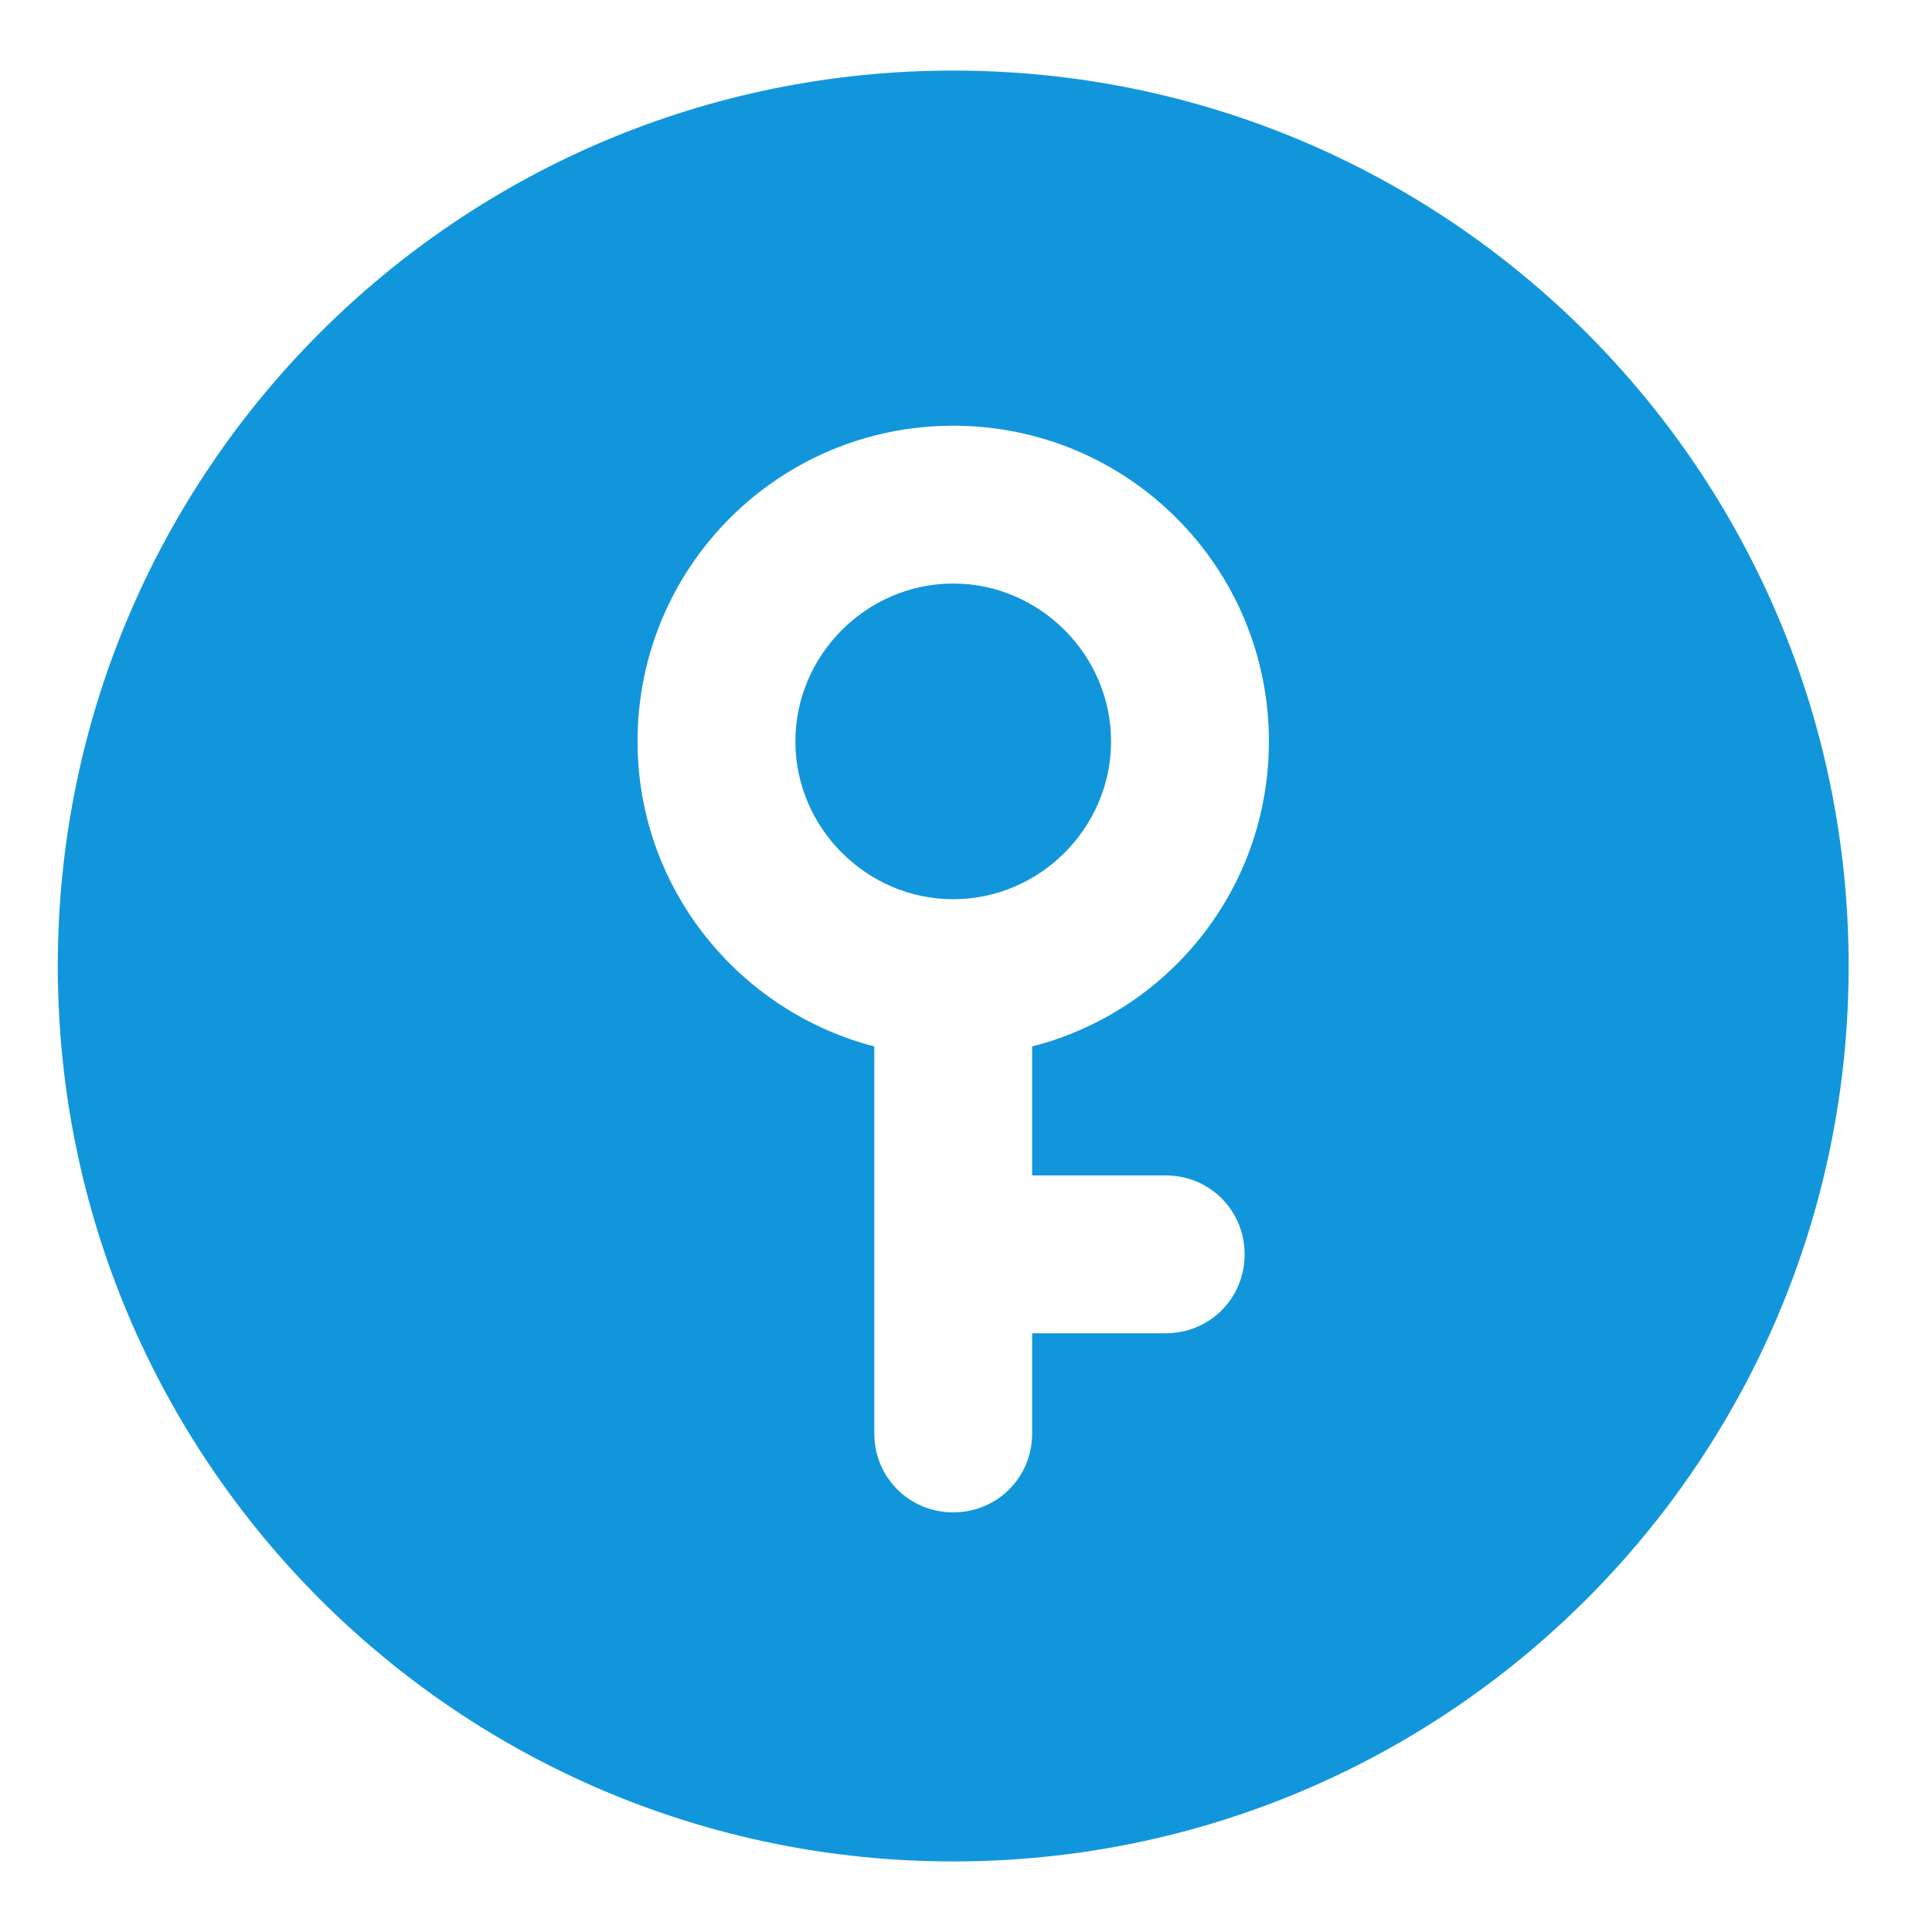
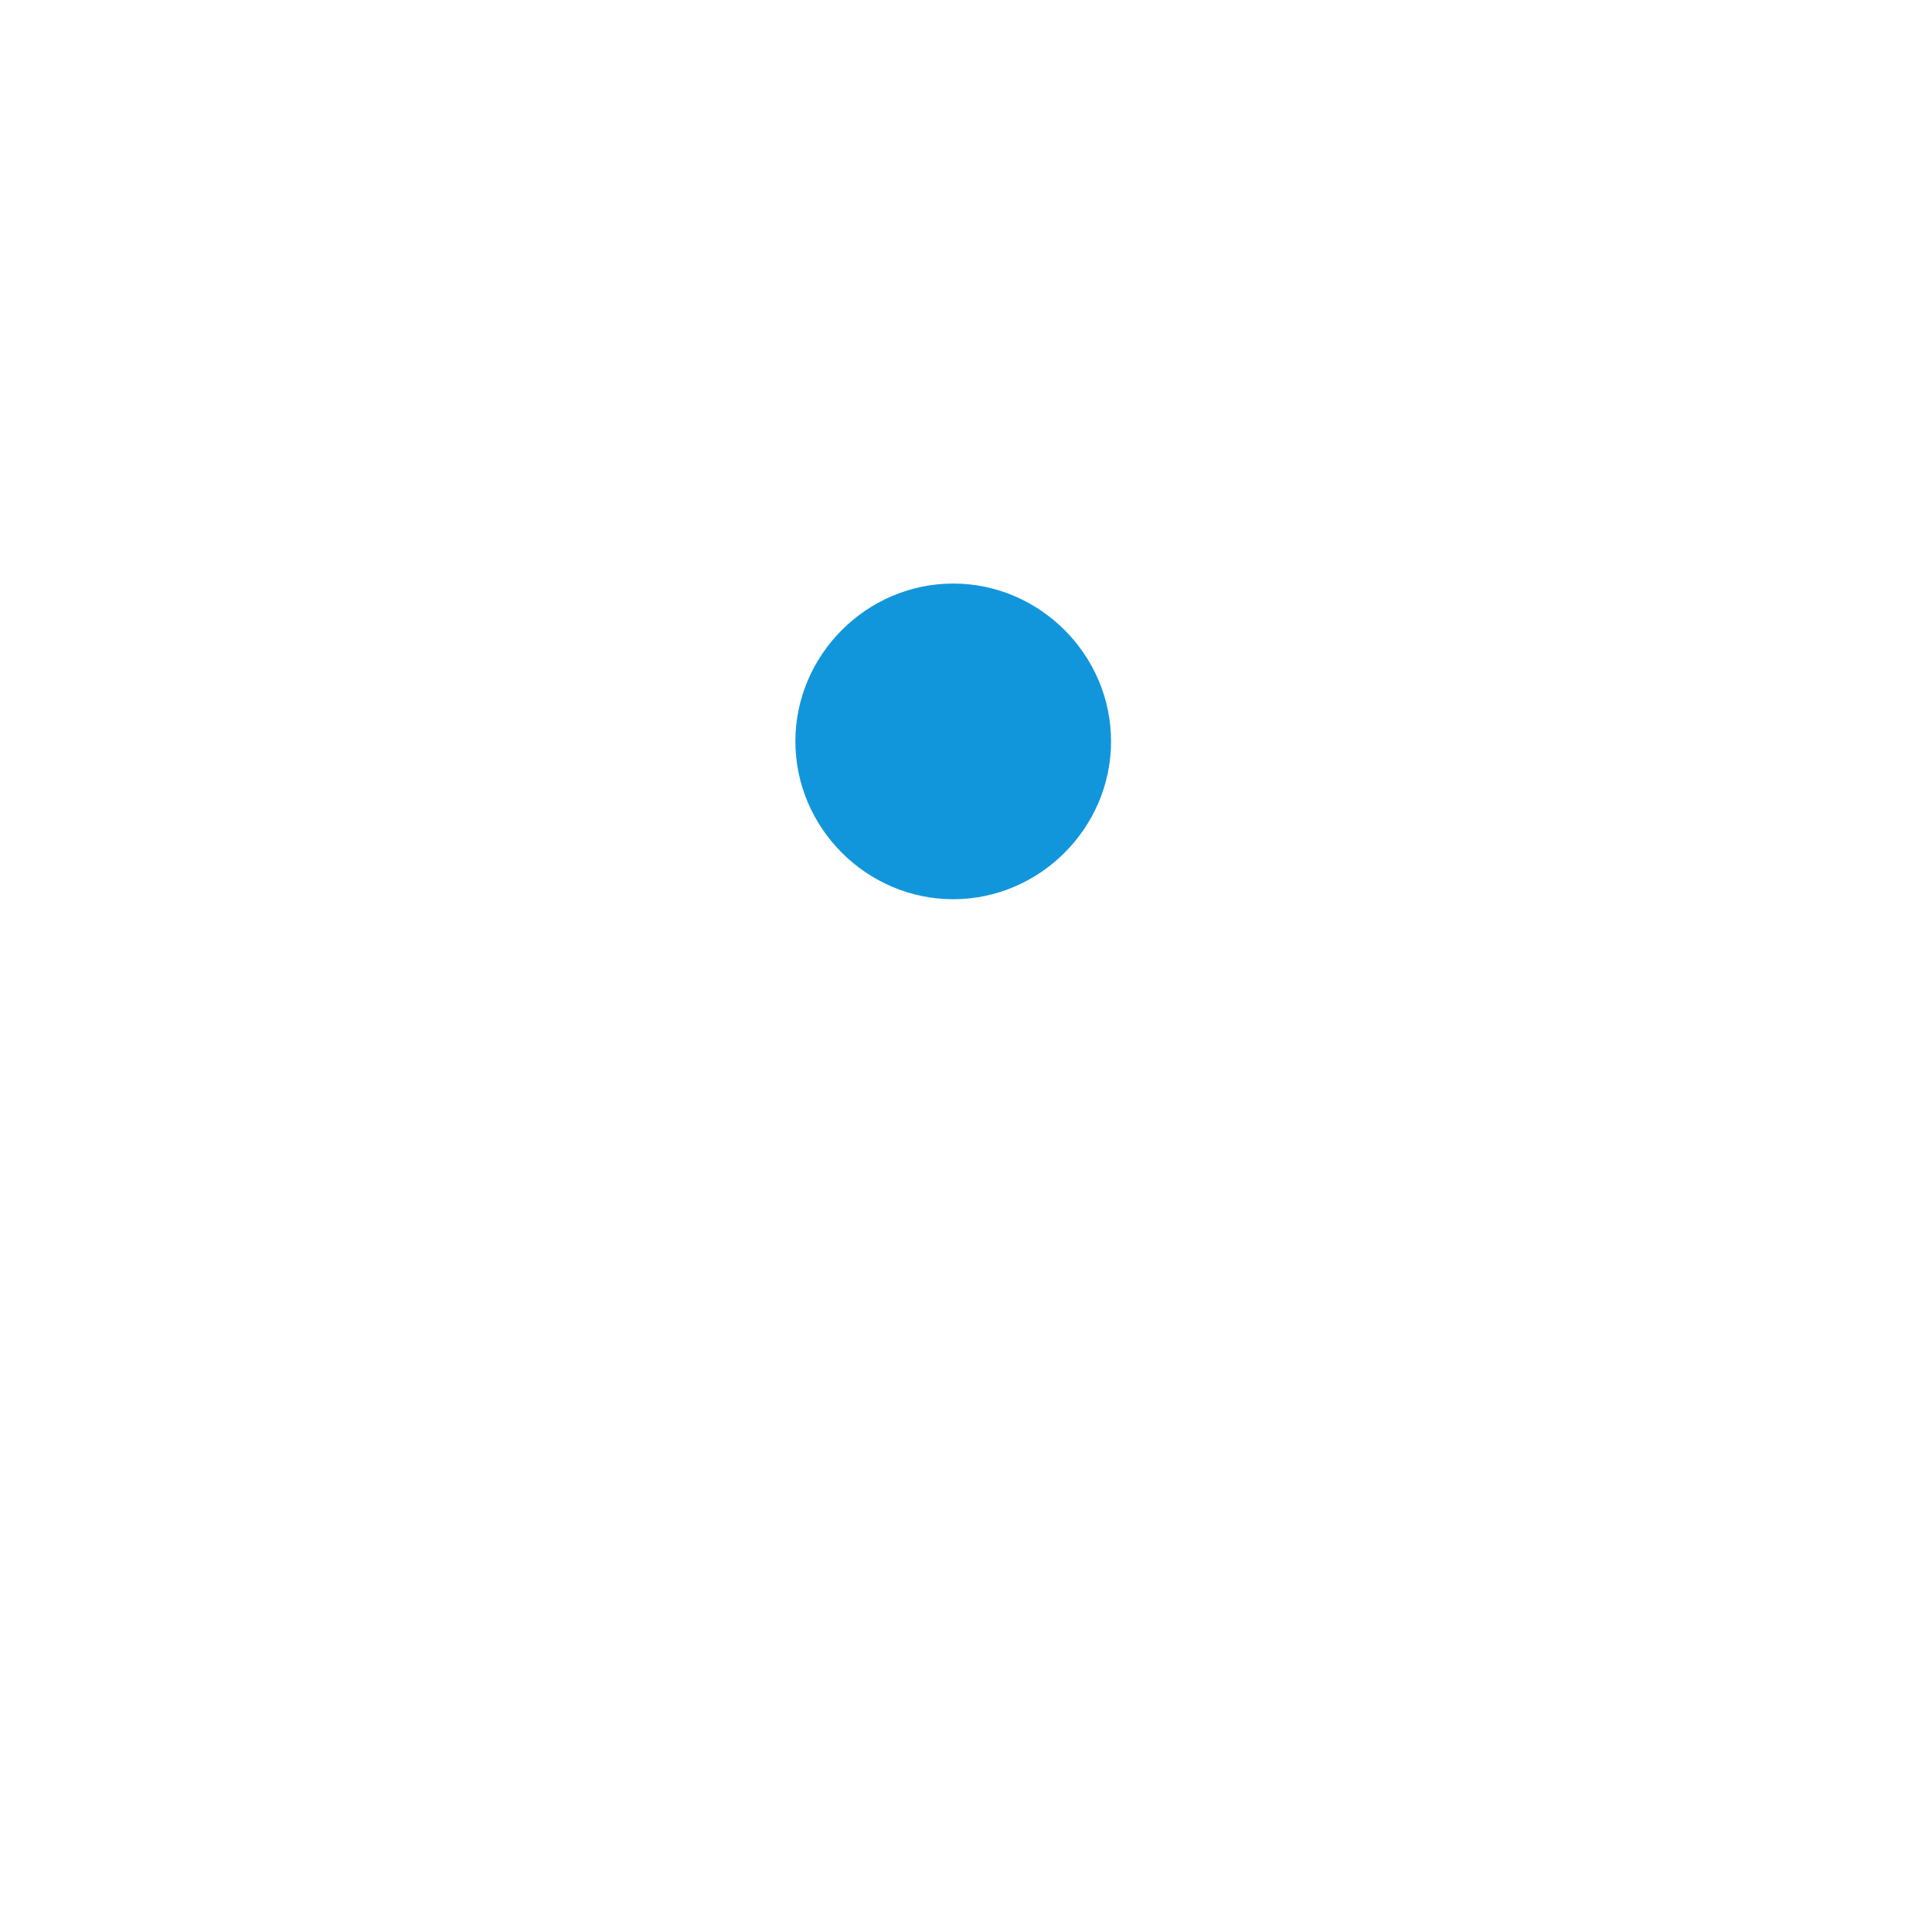
<svg xmlns="http://www.w3.org/2000/svg" t="1760933193545" class="icon" viewBox="0 0 1024 1024" version="1.1" p-id="3467" width="200" height="200">
  <path d="M588.883 392.949c0-45.851-37.807-83.657-83.657-83.657s-83.657 37.807-83.657 83.657 37.807 83.657 83.657 83.657 83.657-37.807 83.657-83.657z" p-id="3468" fill="#1296db" />
-   <path d="M505.225 37.405c-262.234 0-474.595 212.361-474.595 474.595s212.361 474.595 474.595 474.595 474.595-212.361 474.595-474.595-212.361-474.595-474.595-474.595z m112.616 585.602c23.328 0 41.829 18.501 41.829 41.829s-18.501 41.829-41.829 41.829h-70.787v53.09c0 23.328-18.501 41.829-41.829 41.829s-41.829-18.501-41.829-41.829v-94.115-0.804-110.203c-71.591-18.501-125.486-83.657-125.486-161.684 0-92.506 74.809-167.315 167.315-167.315s167.315 74.809 167.315 167.315c0 78.027-53.09 143.183-125.486 161.684v68.374h70.787z" p-id="3469" fill="#1296db" />
</svg>